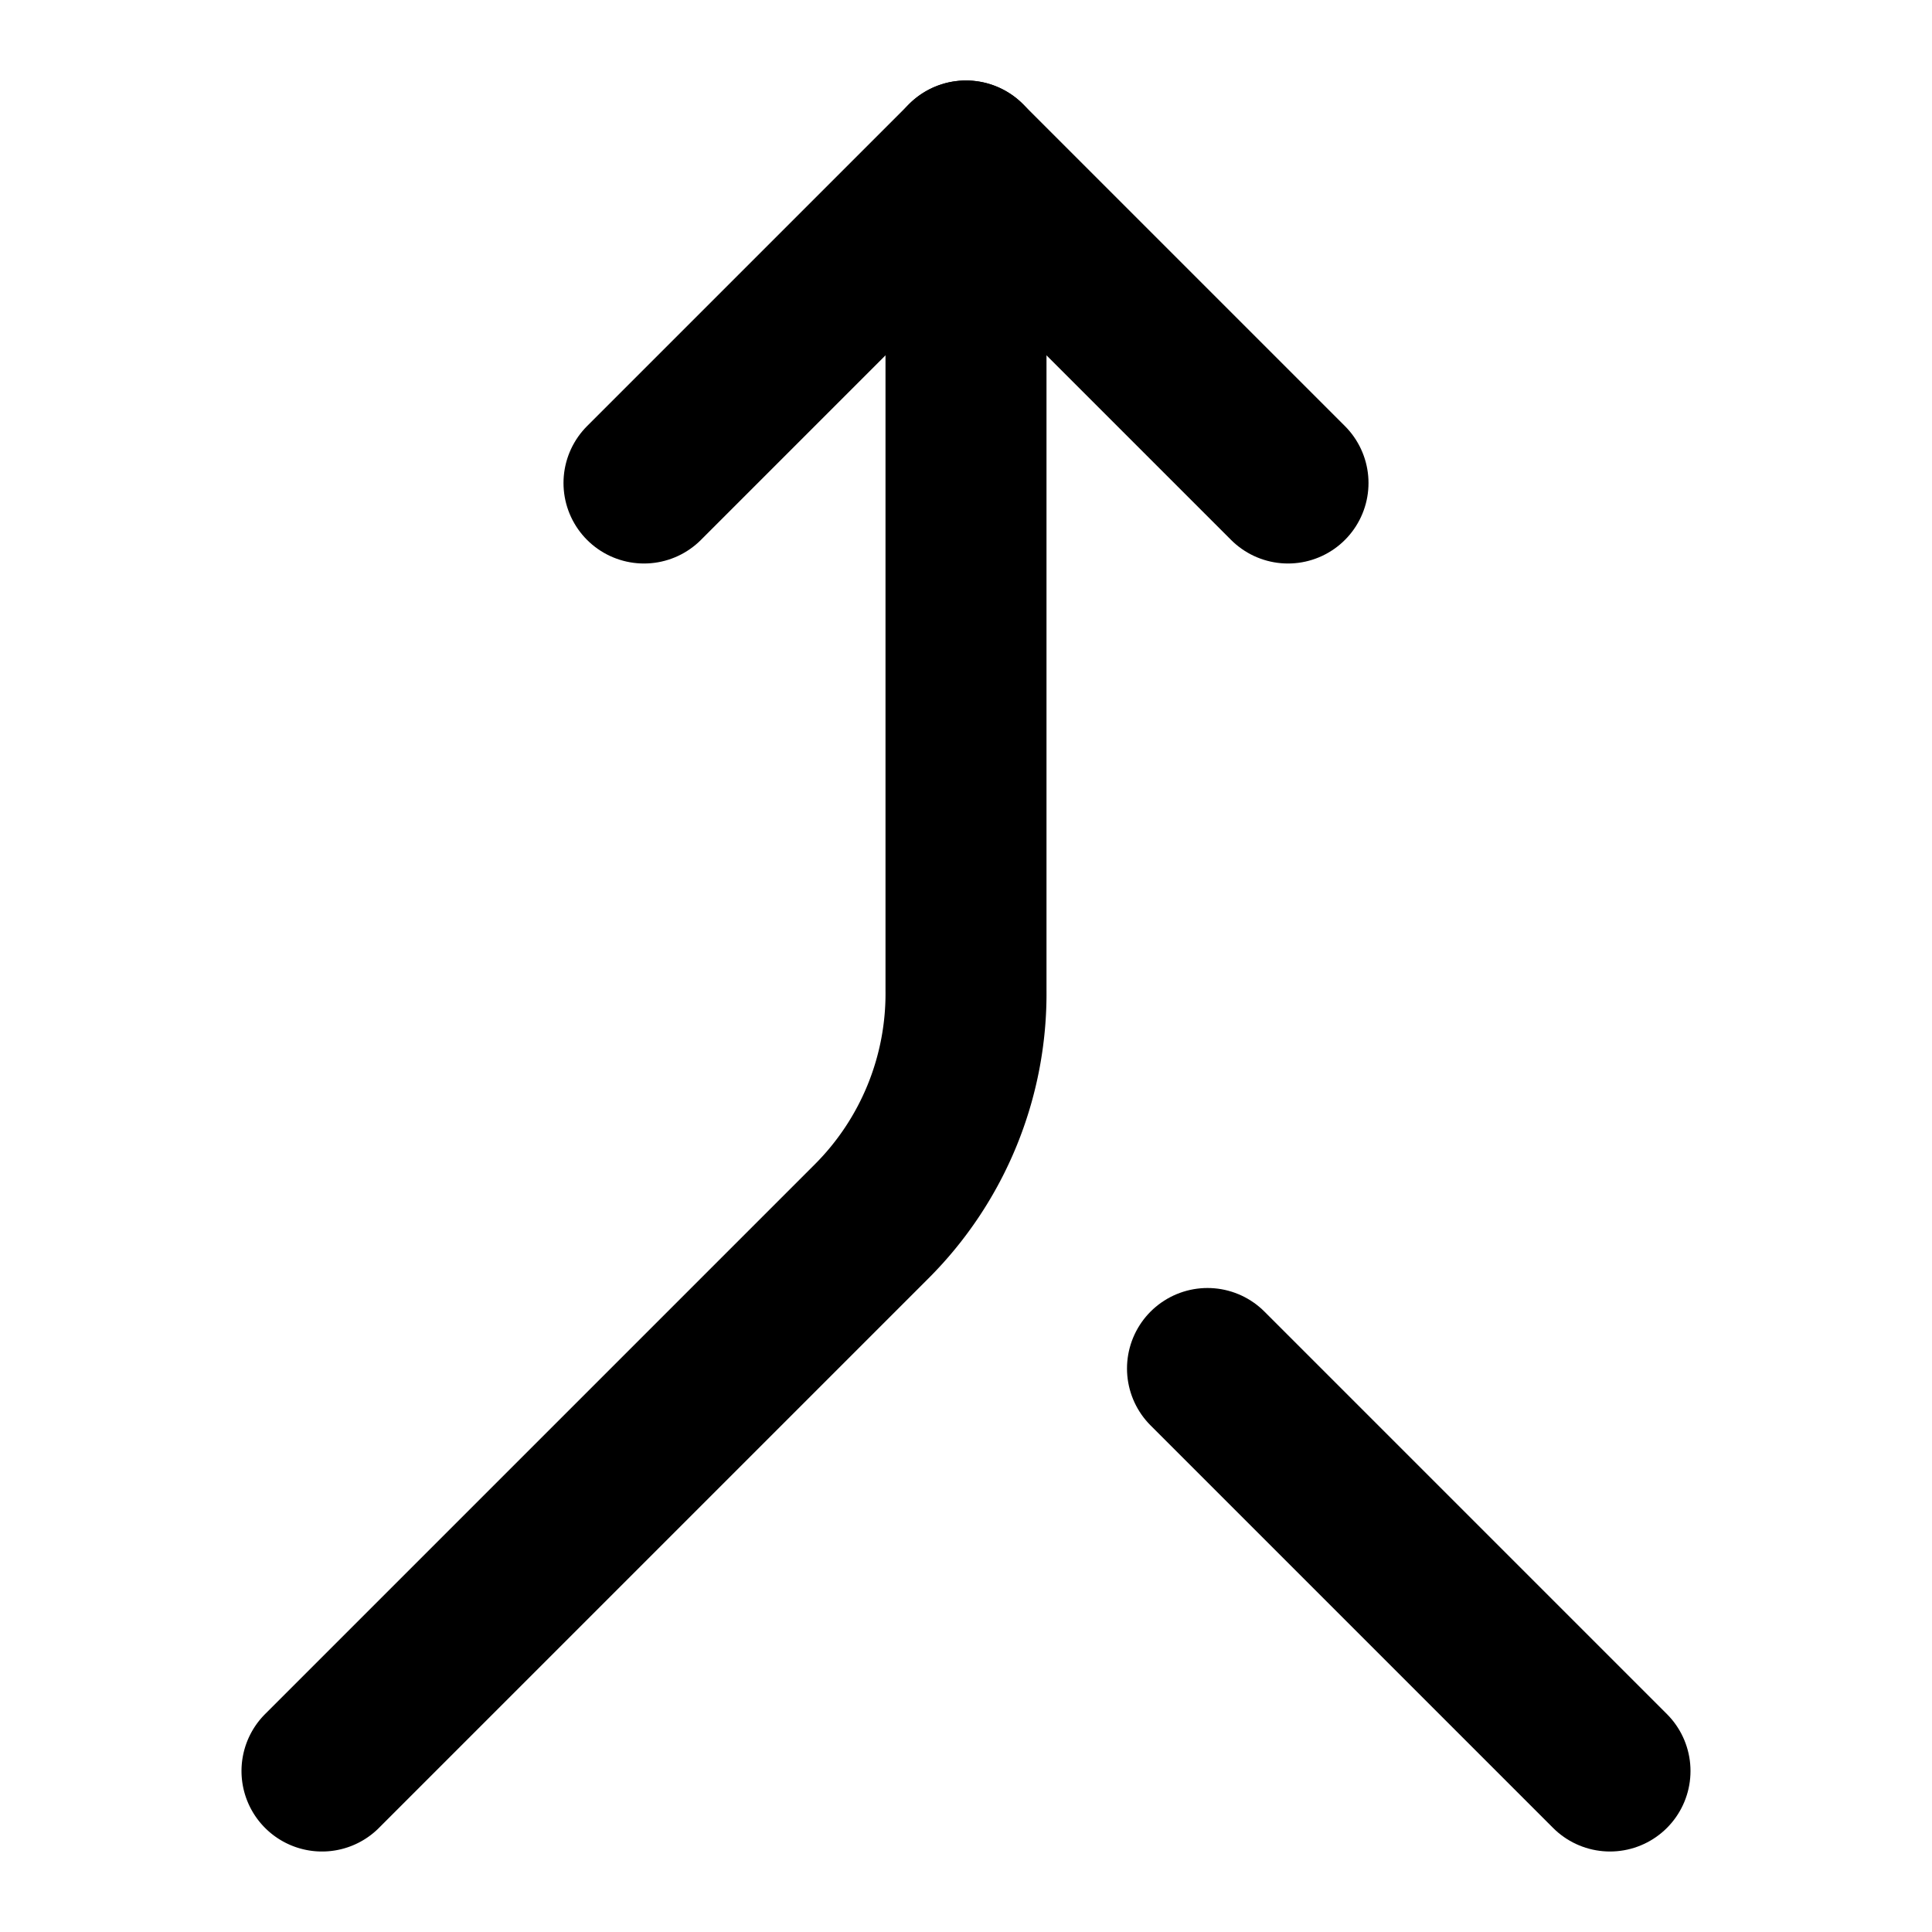
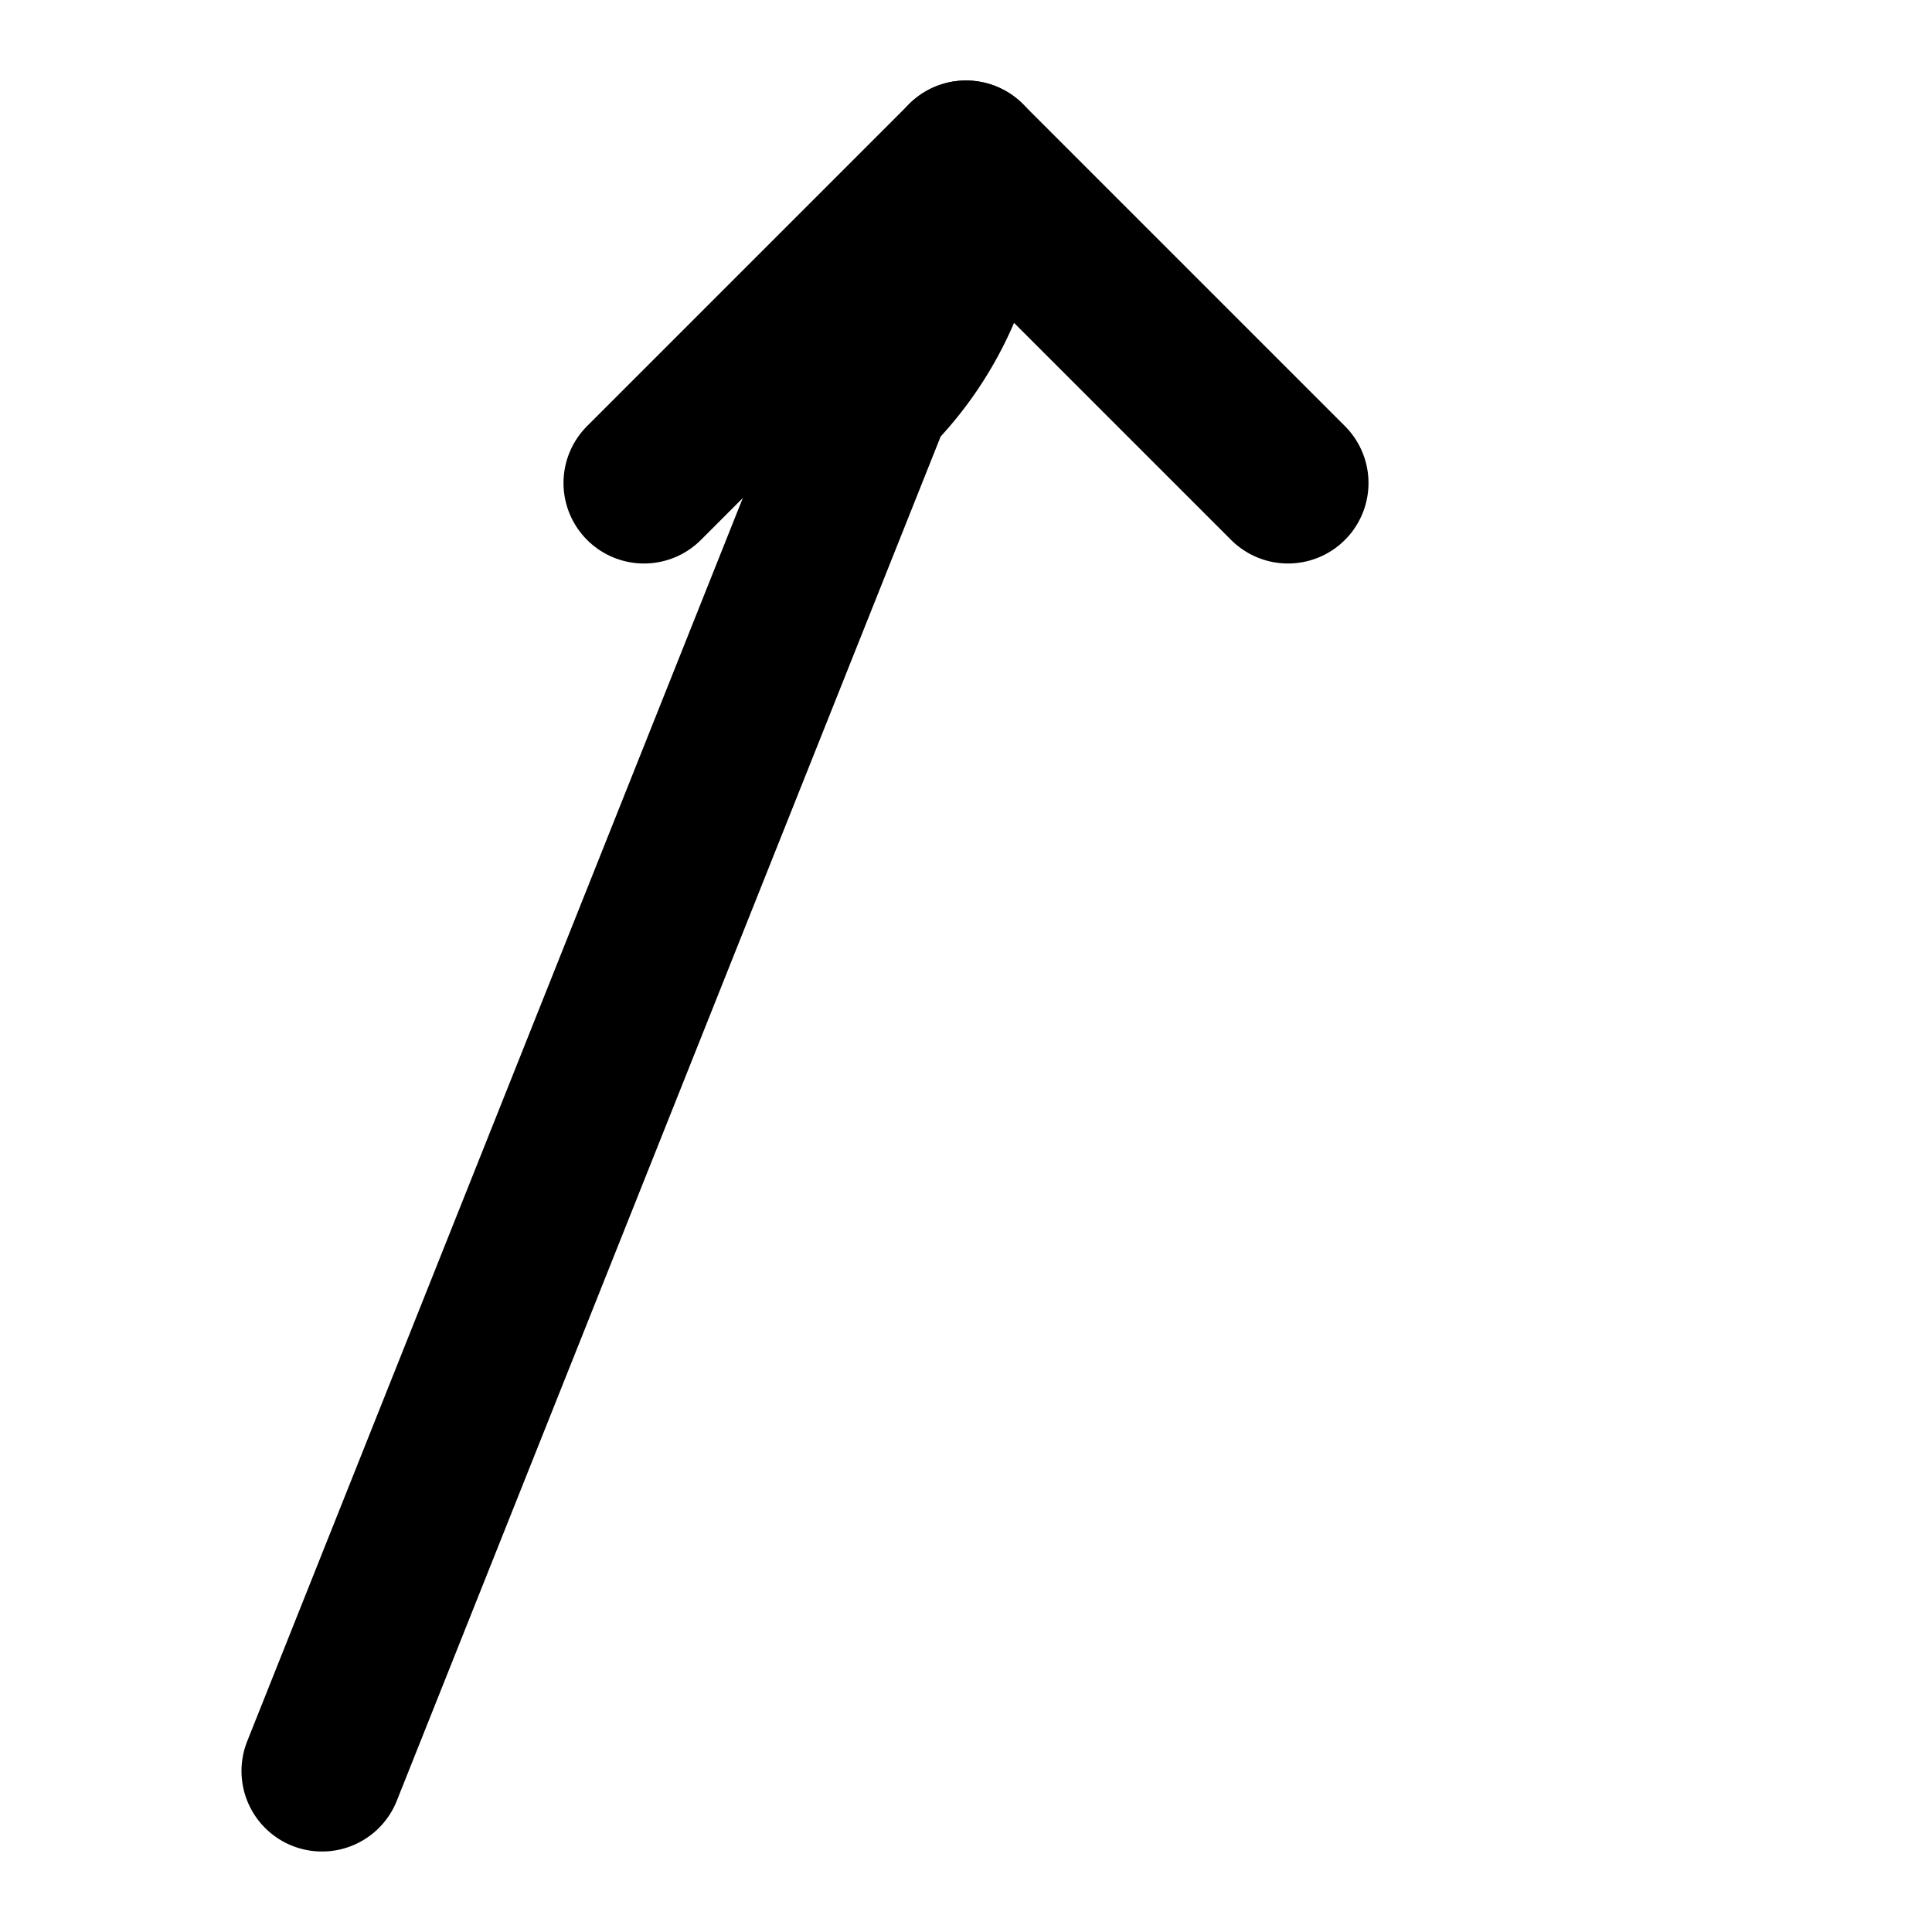
<svg xmlns="http://www.w3.org/2000/svg" width="24" height="24" viewBox="0 0 24 24" fill="none" stroke="currentColor" stroke-width="2" stroke-linecap="round" stroke-linejoin="round" class="lucide lucide-merge">
  <path d="m8 6 4-4 4 4" />
-   <path d="M12 2v10.3a4 4 0 0 1-1.172 2.872L4 22" />
-   <path d="m20 22-5-5" />
+   <path d="M12 2a4 4 0 0 1-1.172 2.872L4 22" />
</svg>